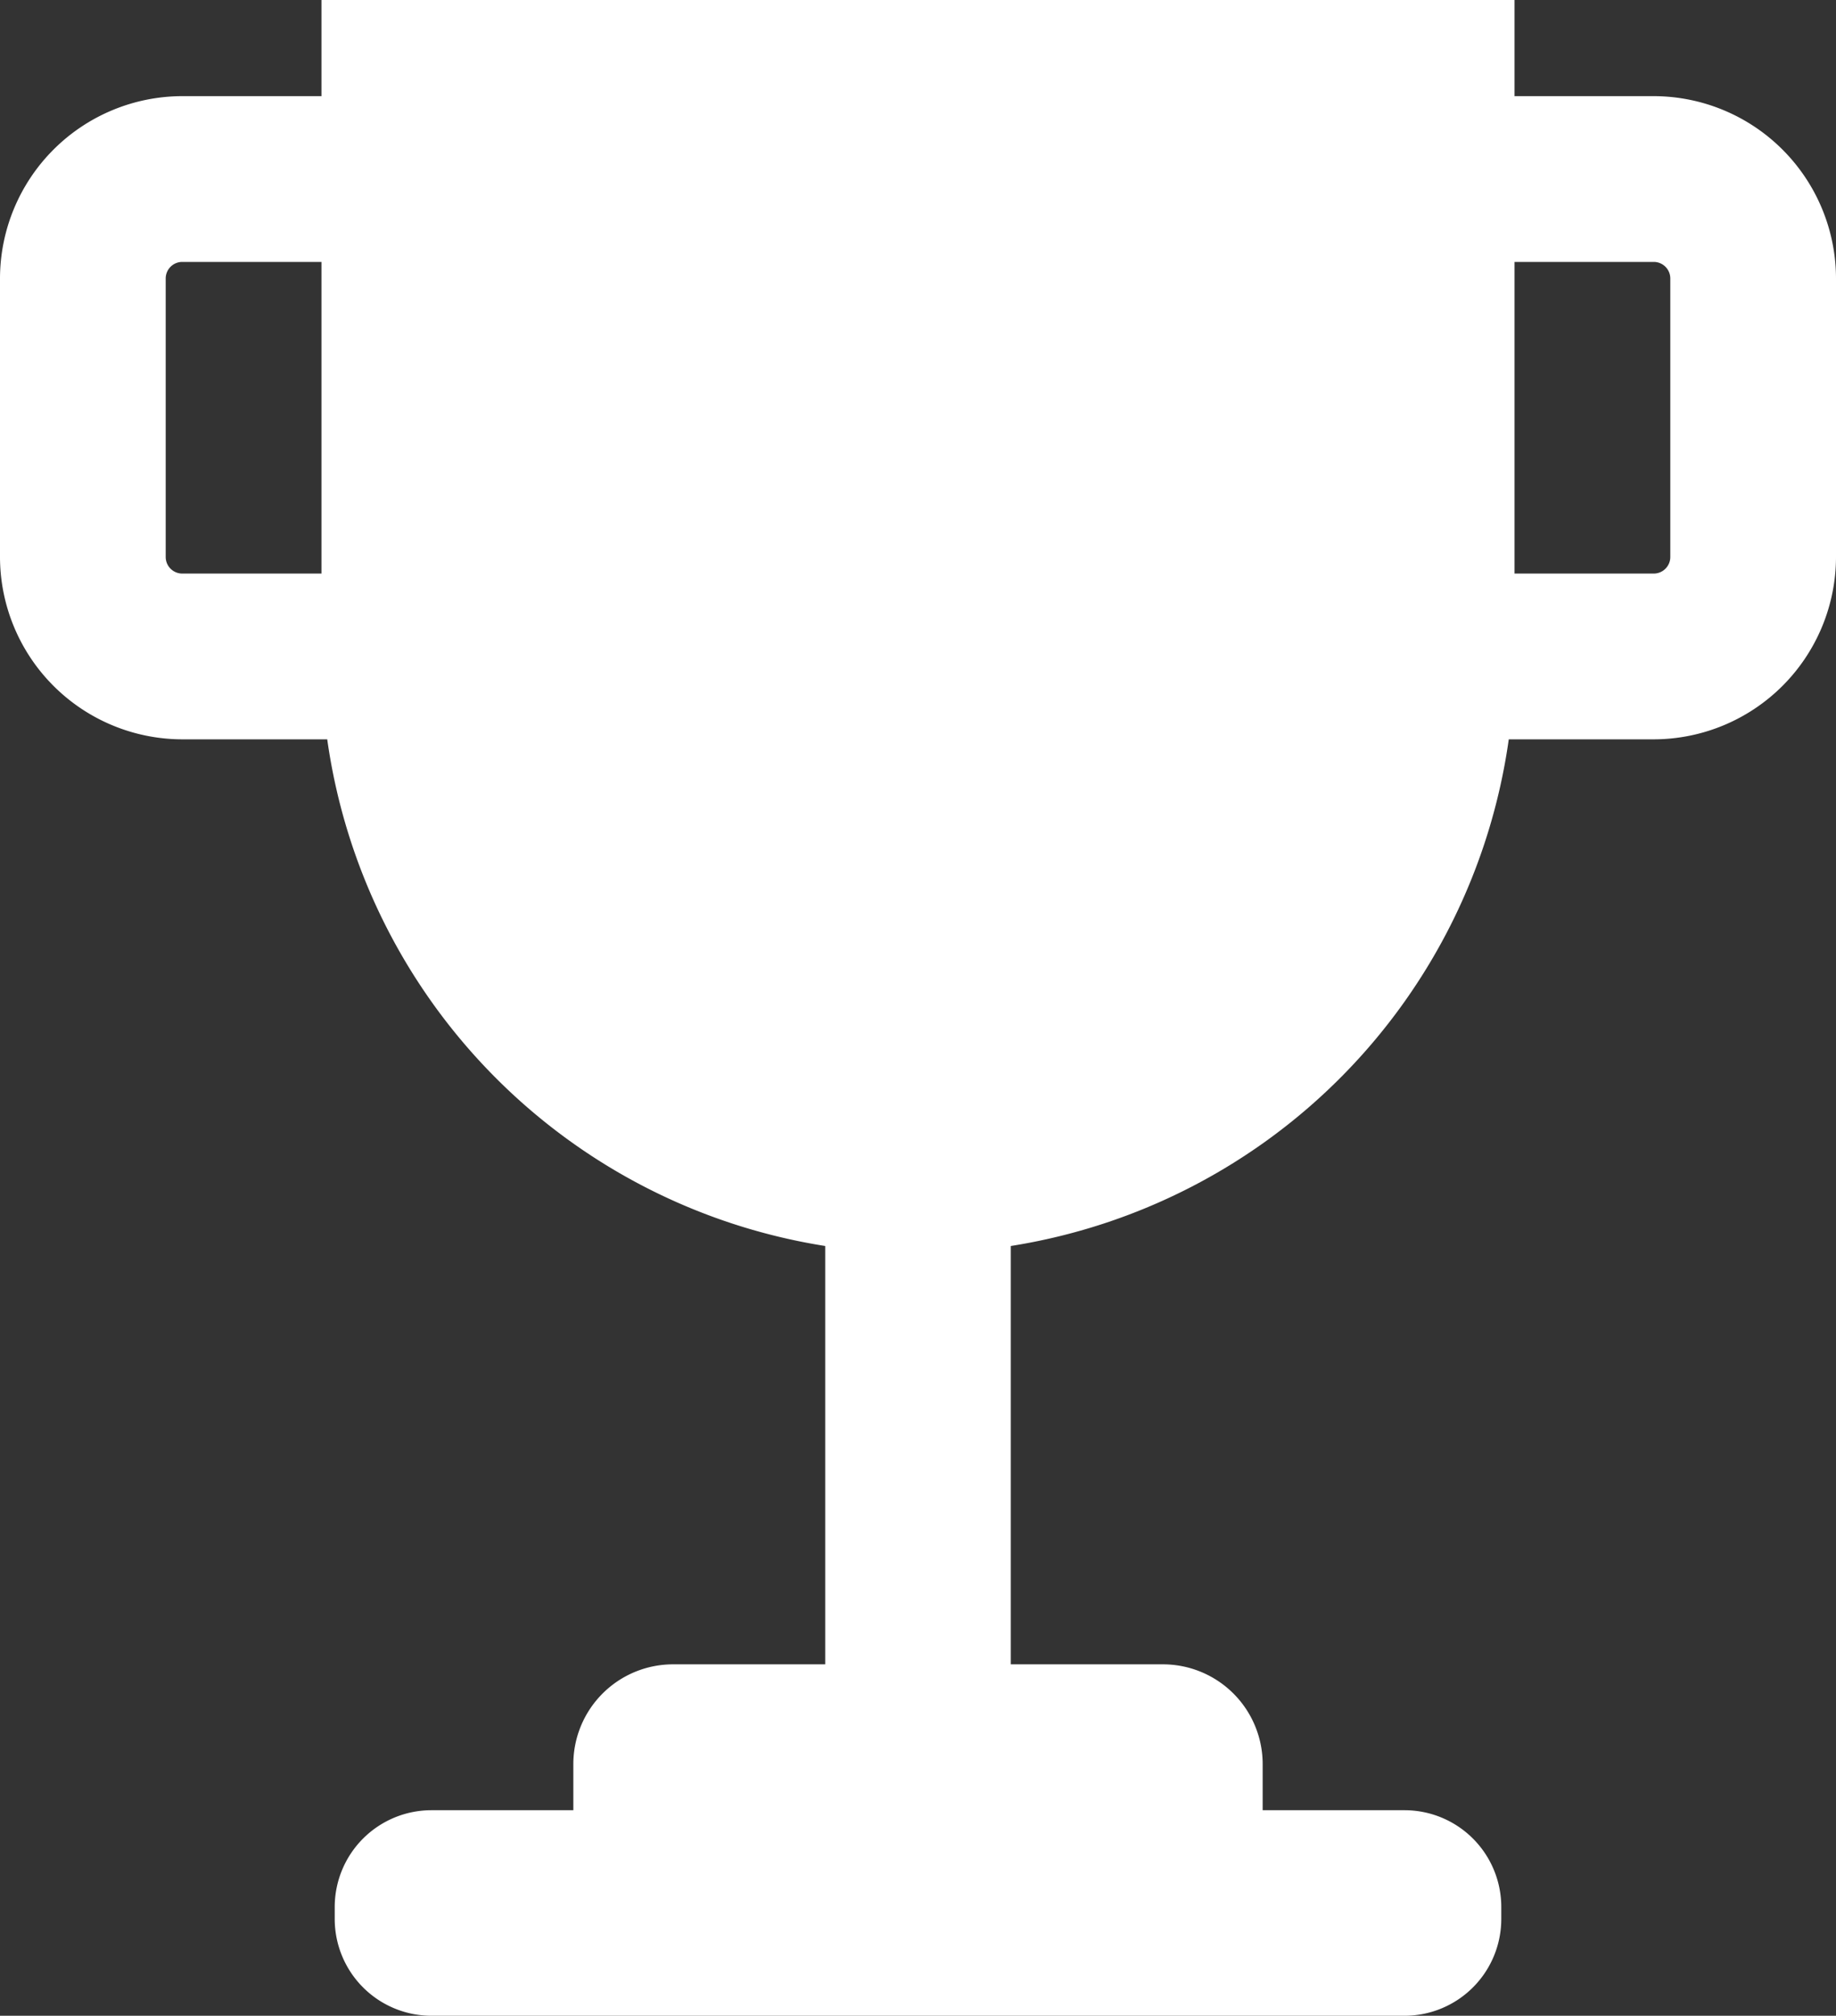
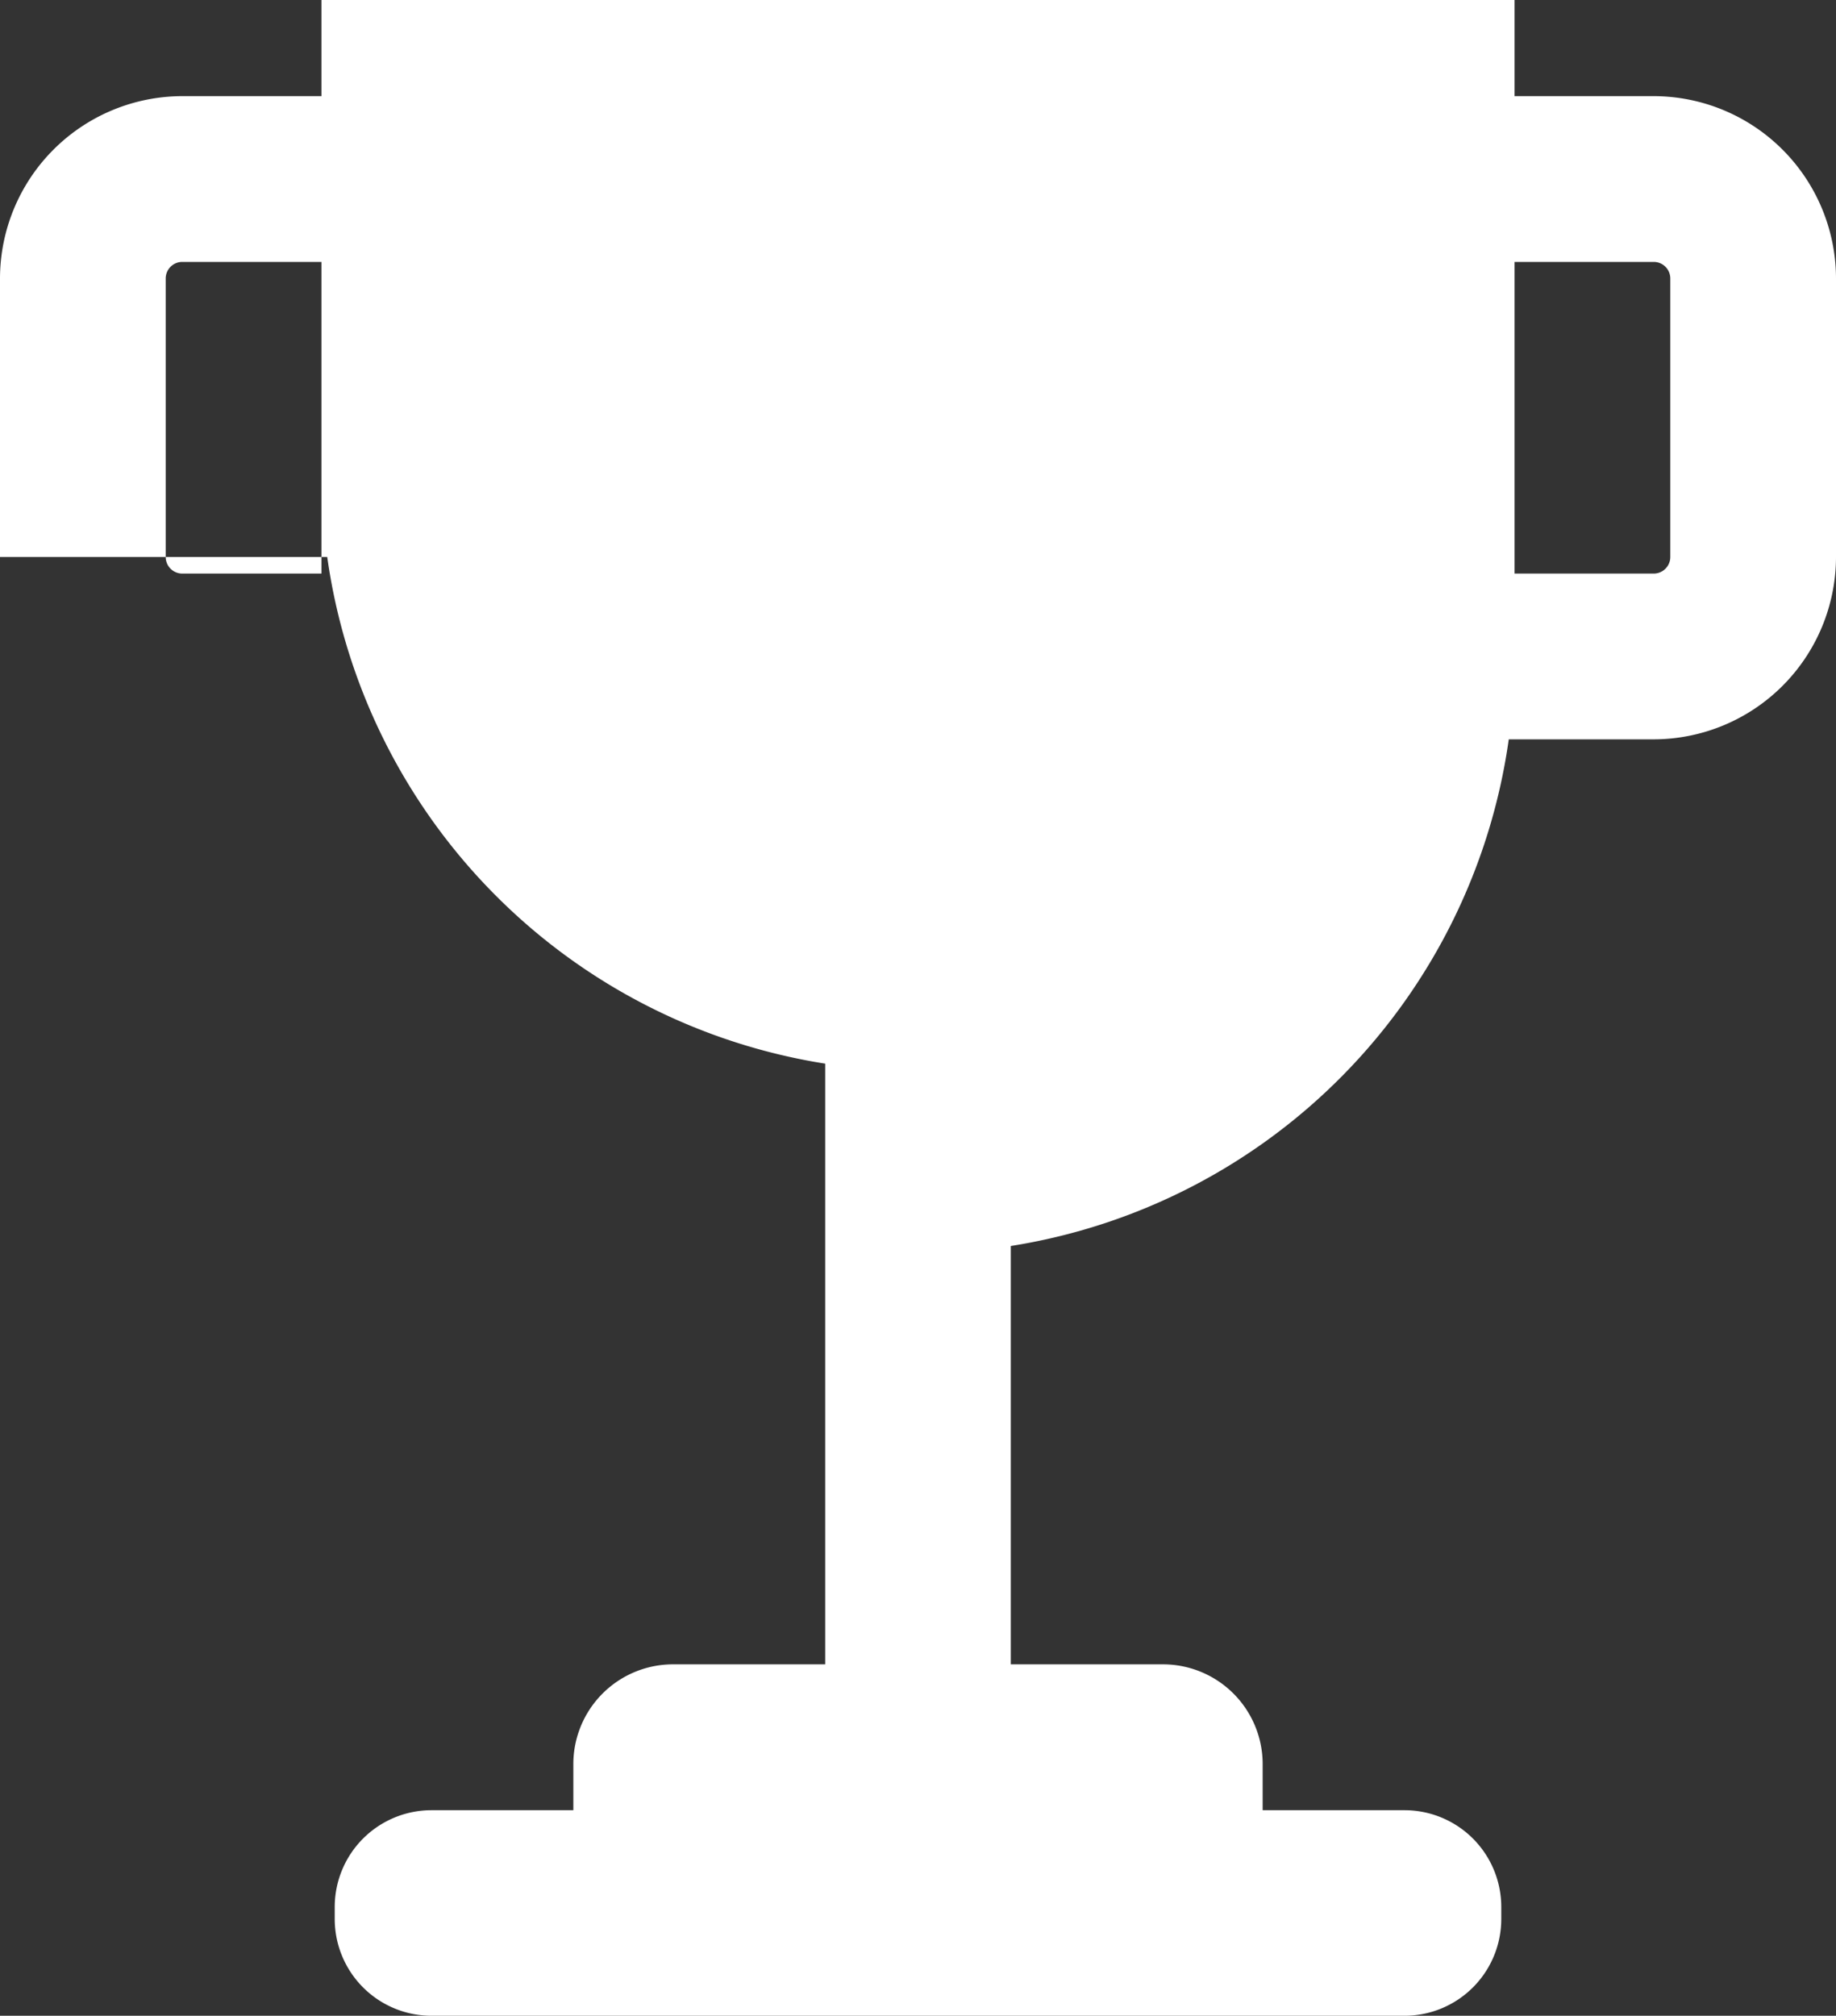
<svg xmlns="http://www.w3.org/2000/svg" viewBox="0 0 277 304">
  <rect x="0" y="0" width="277" height="304" fill="#333333" stroke="none" />
  <defs>
    <style>.cls-1{fill:#fff;}</style>
  </defs>
  <title>tropy-iconAsset 2</title>
  <g id="Layer_2" data-name="Layer 2">
    <g id="Layer_1-2" data-name="Layer 1">
-       <path class="cls-1" d="M249.5,14.5h-21V0H48.5V14.5h-21A27.54,27.54,0,0,0,0,42V84a27.54,27.54,0,0,0,27.5,27.5H49.37a90.05,90.05,0,0,0,75.13,76.41V251h-23a15.05,15.05,0,0,0-15,15.05V273H65.1a14.6,14.6,0,0,0-14.6,14.6v1.8A14.6,14.6,0,0,0,65.1,304H211.9a14.6,14.6,0,0,0,14.6-14.6v-1.8A14.6,14.6,0,0,0,211.9,273H190.5v-6.95A15.05,15.05,0,0,0,175.45,251H152.5V187.91a90.05,90.05,0,0,0,75.13-76.41H249.5A27.54,27.54,0,0,0,277,84V42A27.54,27.54,0,0,0,249.5,14.5Zm-201,72h-21A2.5,2.5,0,0,1,25,84V42a2.5,2.5,0,0,1,2.5-2.5h21Zm180-47h21A2.5,2.5,0,0,1,252,42V84a2.5,2.5,0,0,1-2.5,2.5h-21Z" />
+       <path class="cls-1" d="M249.5,14.5h-21V0H48.5V14.5h-21A27.54,27.54,0,0,0,0,42V84H49.37a90.05,90.05,0,0,0,75.13,76.41V251h-23a15.05,15.05,0,0,0-15,15.05V273H65.1a14.6,14.6,0,0,0-14.6,14.6v1.8A14.6,14.6,0,0,0,65.1,304H211.9a14.6,14.6,0,0,0,14.6-14.6v-1.8A14.6,14.6,0,0,0,211.9,273H190.5v-6.95A15.05,15.05,0,0,0,175.45,251H152.5V187.91a90.05,90.05,0,0,0,75.13-76.41H249.5A27.54,27.54,0,0,0,277,84V42A27.54,27.54,0,0,0,249.5,14.5Zm-201,72h-21A2.5,2.5,0,0,1,25,84V42a2.5,2.5,0,0,1,2.5-2.5h21Zm180-47h21A2.5,2.5,0,0,1,252,42V84a2.5,2.5,0,0,1-2.5,2.5h-21Z" />
    </g>
  </g>
</svg>